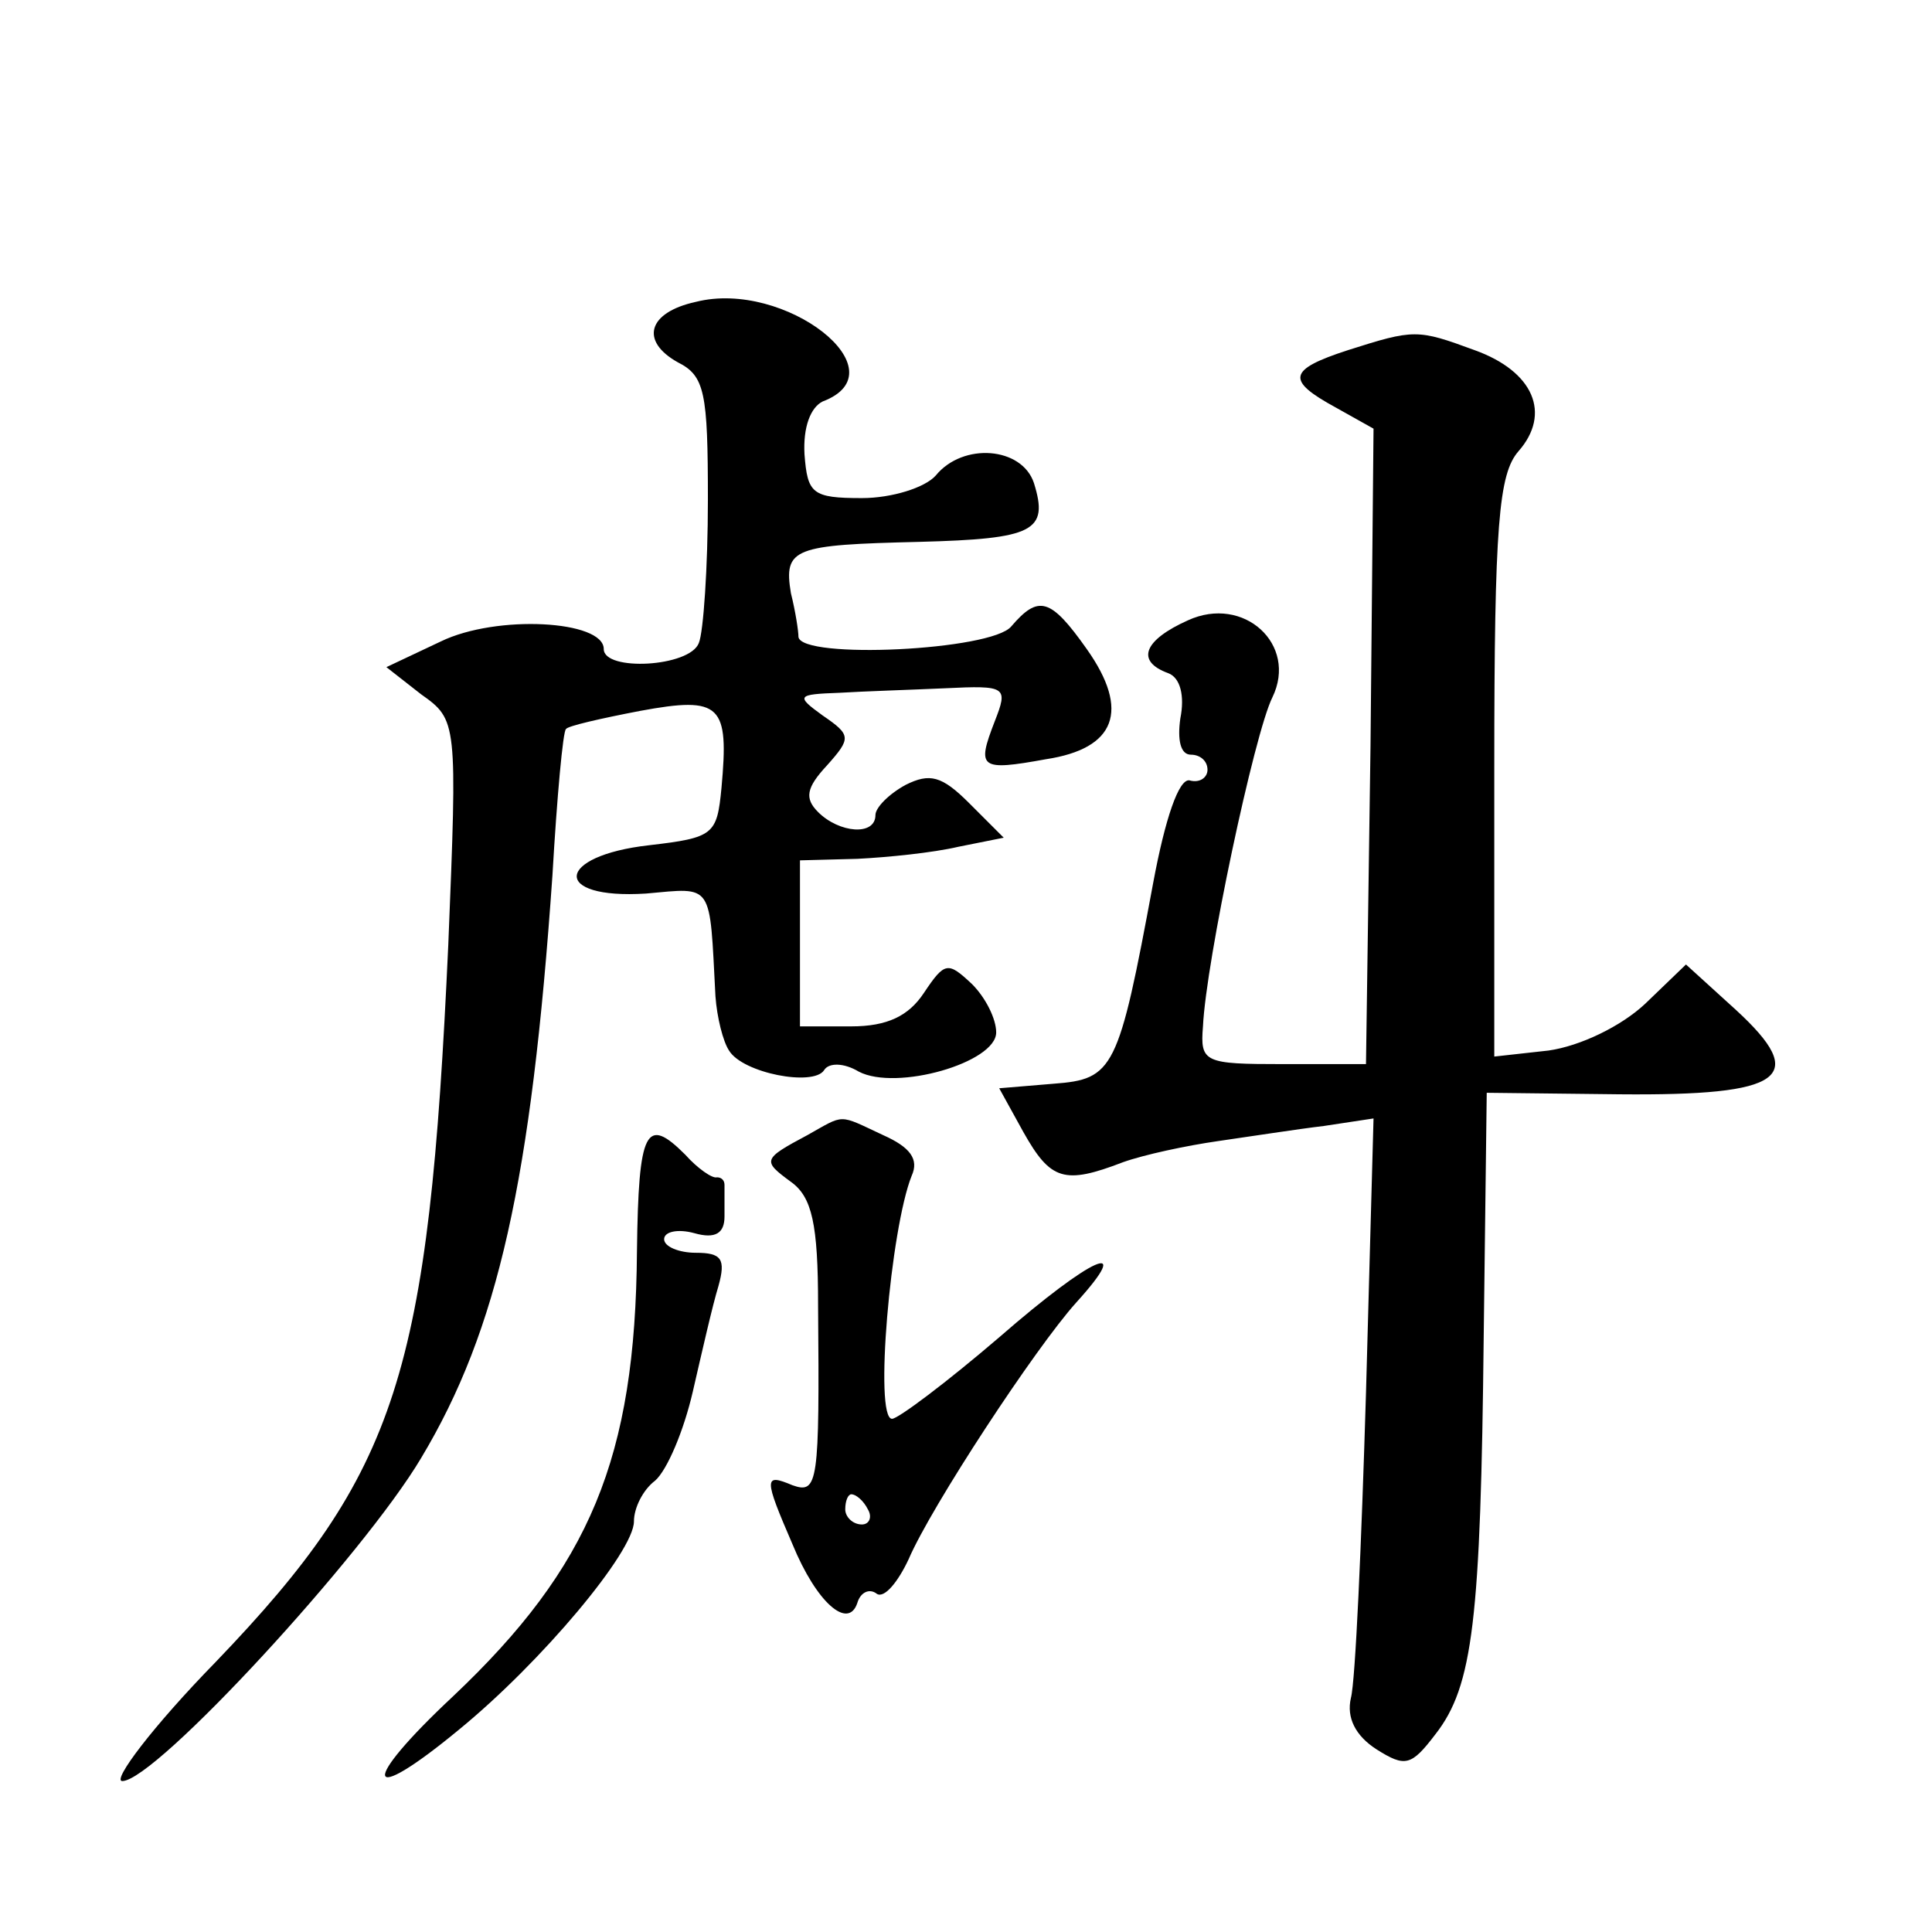
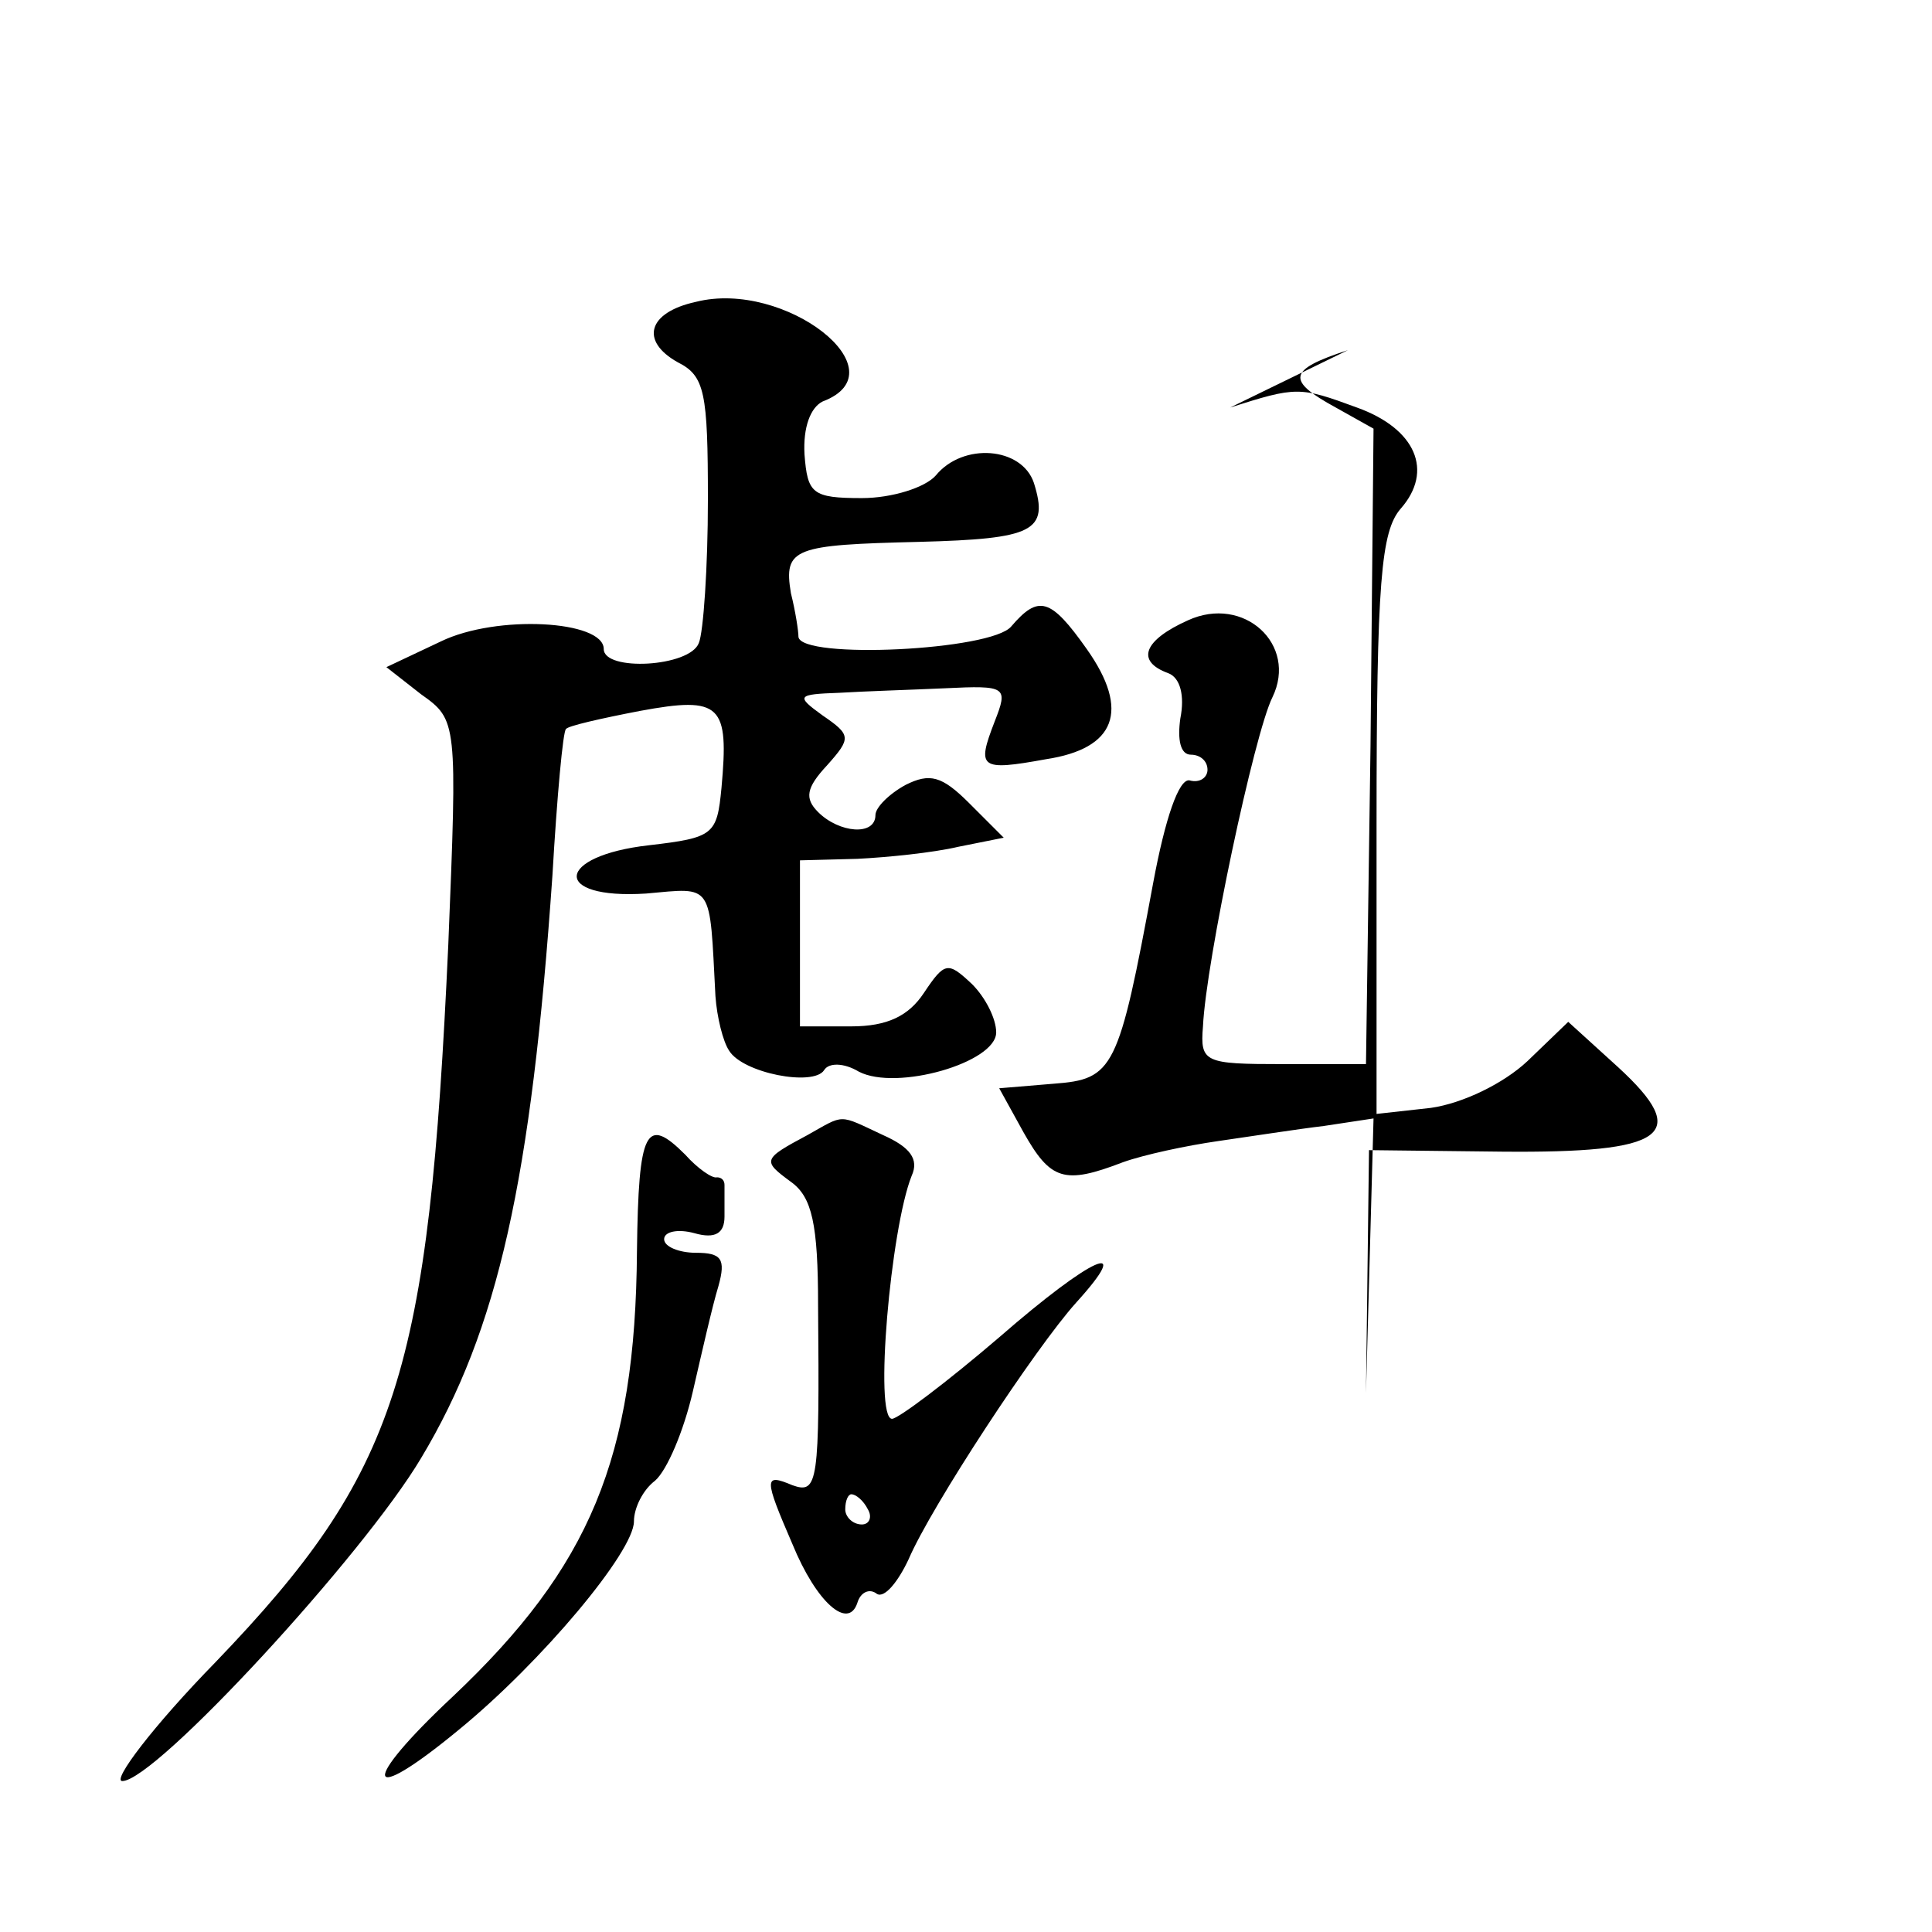
<svg xmlns="http://www.w3.org/2000/svg" version="1.0" width="128pt" height="128pt" viewBox="0 0 128 128" preserveAspectRatio="xMidYMid meet">
  <g transform="translate(0,128) scale(0.1,-0.1)" fill="#0" stroke="none">
-     <path d="M461 1080 c-32 -7 -37 -26 -12 -40 18 -9 20 -20 20 -91 0 -45 -3 -88 -6 -95 -6 -16 -63 -19 -63 -4 0 19 -71 23 -108 5 l-36 -17 23 -18 c24 -17 24 -18 18 -166 -13 -284 -33 -349 -154 -475 -42 -43 -69 -79 -62 -79 22 0 160 150 198 214 51 85 73 184 87 386 3 52 7 96 9 97 1 2 23 7 49 12 54 10 59 4 54 -51 -3 -31 -5 -33 -48 -38 -62 -7 -65 -36 -2 -32 45 4 42 8 46 -68 1 -14 5 -30 9 -36 9 -15 56 -24 63 -13 3 5 13 5 23 -1 25 -13 91 6 91 26 0 9 -7 23 -16 32 -16 15 -18 15 -32 -6 -10 -15 -24 -22 -48 -22 l-34 0 0 55 0 55 38 1 c20 1 50 4 67 8 l30 6 -23 23 c-18 18 -26 20 -42 12 -11 -6 -20 -15 -20 -20 0 -14 -24 -12 -38 2 -9 9 -8 16 6 31 16 18 16 20 -3 33 -18 13 -17 14 11 15 16 1 48 2 70 3 41 2 42 1 33 -22 -12 -31 -10 -33 34 -25 46 7 56 32 27 73 -24 34 -32 36 -50 15 -13 -16 -139 -22 -141 -7 0 4 -2 17 -5 29 -5 30 2 32 85 34 76 2 86 7 76 39 -8 24 -47 27 -65 5 -7 -8 -29 -15 -49 -15 -33 0 -36 3 -38 29 -1 18 4 31 12 35 53 20 -25 81 -84 66z M893 1048 c-40 -13 -41 -20 -8 -38 l25 -14 -2 -210 -3 -211 -55 0 c-52 0 -55 1 -53 25 2 43 34 194 46 218 17 35 -19 68 -56 51 -29 -13 -35 -27 -13 -35 8 -3 11 -15 8 -30 -2 -14 0 -24 7 -24 6 0 11 -4 11 -10 0 -5 -5 -9 -12 -7 -7 1 -16 -25 -24 -68 -23 -124 -26 -130 -66 -133 l-36 -3 16 -29 c18 -32 27 -35 66 -20 14 5 42 11 63 14 21 3 53 8 70 10 l33 5 -5 -182 c-3 -100 -7 -191 -10 -202 -3 -13 3 -25 17 -34 19 -12 23 -11 39 10 25 32 30 76 32 264 l2 161 88 -1 c109 -1 126 11 77 56 l-33 30 -27 -26 c-16 -15 -43 -28 -64 -31 l-36 -4 0 192 c0 161 3 194 16 209 22 25 10 53 -29 67 -38 14 -40 14 -84 0z M535 528 c-30 -16 -30 -17 -11 -31 14 -10 18 -28 18 -82 1 -118 0 -125 -17 -119 -19 8 -19 5 0 -39 16 -39 37 -57 43 -39 2 7 8 10 13 6 5 -3 14 8 21 23 15 35 84 140 111 170 39 43 11 31 -51 -23 -35 -30 -67 -54 -71 -54 -12 0 -1 126 13 161 5 11 -1 19 -19 27 -30 14 -25 14 -50 0z m40 -248 c3 -5 1 -10 -4 -10 -6 0 -11 5 -11 10 0 6 2 10 4 10 3 0 8 -4 11 -10z M422 451 c-1 -137 -31 -209 -122 -295 -62 -58 -59 -74 4 -22 55 45 116 118 116 138 0 9 6 21 14 27 8 7 19 33 25 59 6 26 13 57 17 70 5 18 2 22 -15 22 -11 0 -21 4 -21 9 0 5 9 7 20 4 14 -4 20 0 20 11 0 9 0 18 0 21 0 3 -2 5 -5 5 -3 -1 -13 6 -21 15 -26 26 -31 17 -32 -64z" />
+     <path d="M461 1080 c-32 -7 -37 -26 -12 -40 18 -9 20 -20 20 -91 0 -45 -3 -88 -6 -95 -6 -16 -63 -19 -63 -4 0 19 -71 23 -108 5 l-36 -17 23 -18 c24 -17 24 -18 18 -166 -13 -284 -33 -349 -154 -475 -42 -43 -69 -79 -62 -79 22 0 160 150 198 214 51 85 73 184 87 386 3 52 7 96 9 97 1 2 23 7 49 12 54 10 59 4 54 -51 -3 -31 -5 -33 -48 -38 -62 -7 -65 -36 -2 -32 45 4 42 8 46 -68 1 -14 5 -30 9 -36 9 -15 56 -24 63 -13 3 5 13 5 23 -1 25 -13 91 6 91 26 0 9 -7 23 -16 32 -16 15 -18 15 -32 -6 -10 -15 -24 -22 -48 -22 l-34 0 0 55 0 55 38 1 c20 1 50 4 67 8 l30 6 -23 23 c-18 18 -26 20 -42 12 -11 -6 -20 -15 -20 -20 0 -14 -24 -12 -38 2 -9 9 -8 16 6 31 16 18 16 20 -3 33 -18 13 -17 14 11 15 16 1 48 2 70 3 41 2 42 1 33 -22 -12 -31 -10 -33 34 -25 46 7 56 32 27 73 -24 34 -32 36 -50 15 -13 -16 -139 -22 -141 -7 0 4 -2 17 -5 29 -5 30 2 32 85 34 76 2 86 7 76 39 -8 24 -47 27 -65 5 -7 -8 -29 -15 -49 -15 -33 0 -36 3 -38 29 -1 18 4 31 12 35 53 20 -25 81 -84 66z M893 1048 c-40 -13 -41 -20 -8 -38 l25 -14 -2 -210 -3 -211 -55 0 c-52 0 -55 1 -53 25 2 43 34 194 46 218 17 35 -19 68 -56 51 -29 -13 -35 -27 -13 -35 8 -3 11 -15 8 -30 -2 -14 0 -24 7 -24 6 0 11 -4 11 -10 0 -5 -5 -9 -12 -7 -7 1 -16 -25 -24 -68 -23 -124 -26 -130 -66 -133 l-36 -3 16 -29 c18 -32 27 -35 66 -20 14 5 42 11 63 14 21 3 53 8 70 10 l33 5 -5 -182 l2 161 88 -1 c109 -1 126 11 77 56 l-33 30 -27 -26 c-16 -15 -43 -28 -64 -31 l-36 -4 0 192 c0 161 3 194 16 209 22 25 10 53 -29 67 -38 14 -40 14 -84 0z M535 528 c-30 -16 -30 -17 -11 -31 14 -10 18 -28 18 -82 1 -118 0 -125 -17 -119 -19 8 -19 5 0 -39 16 -39 37 -57 43 -39 2 7 8 10 13 6 5 -3 14 8 21 23 15 35 84 140 111 170 39 43 11 31 -51 -23 -35 -30 -67 -54 -71 -54 -12 0 -1 126 13 161 5 11 -1 19 -19 27 -30 14 -25 14 -50 0z m40 -248 c3 -5 1 -10 -4 -10 -6 0 -11 5 -11 10 0 6 2 10 4 10 3 0 8 -4 11 -10z M422 451 c-1 -137 -31 -209 -122 -295 -62 -58 -59 -74 4 -22 55 45 116 118 116 138 0 9 6 21 14 27 8 7 19 33 25 59 6 26 13 57 17 70 5 18 2 22 -15 22 -11 0 -21 4 -21 9 0 5 9 7 20 4 14 -4 20 0 20 11 0 9 0 18 0 21 0 3 -2 5 -5 5 -3 -1 -13 6 -21 15 -26 26 -31 17 -32 -64z" />
  </g>
</svg>